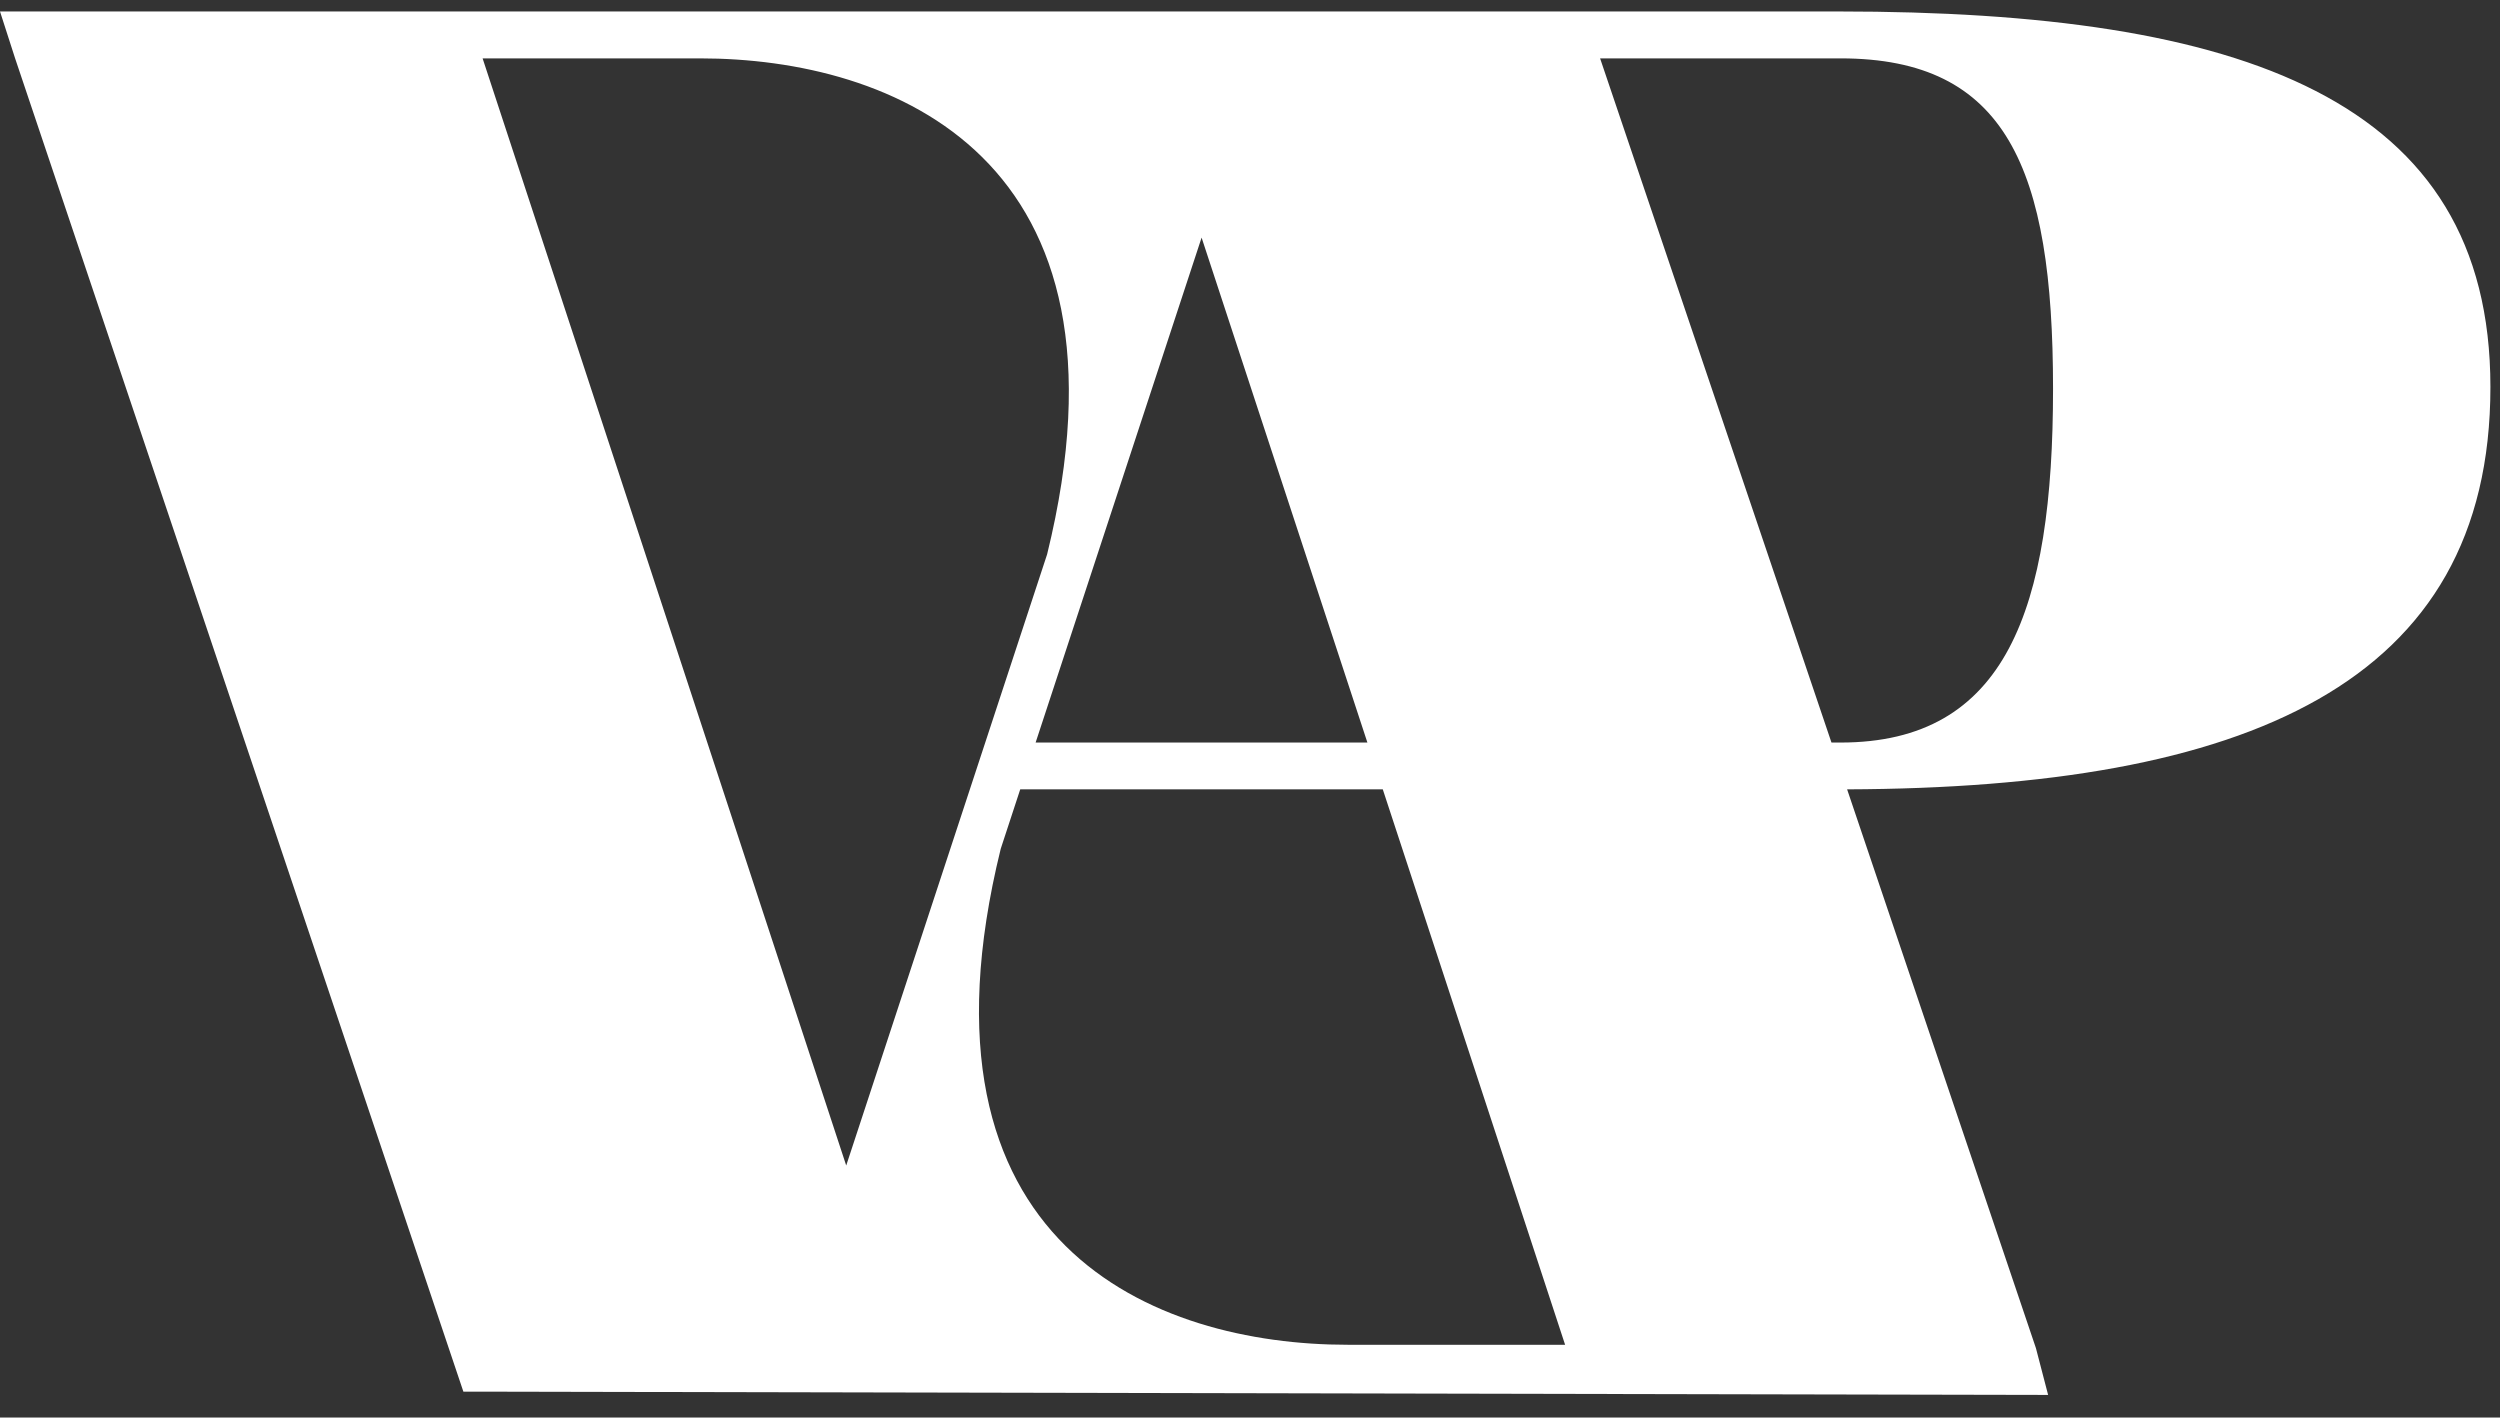
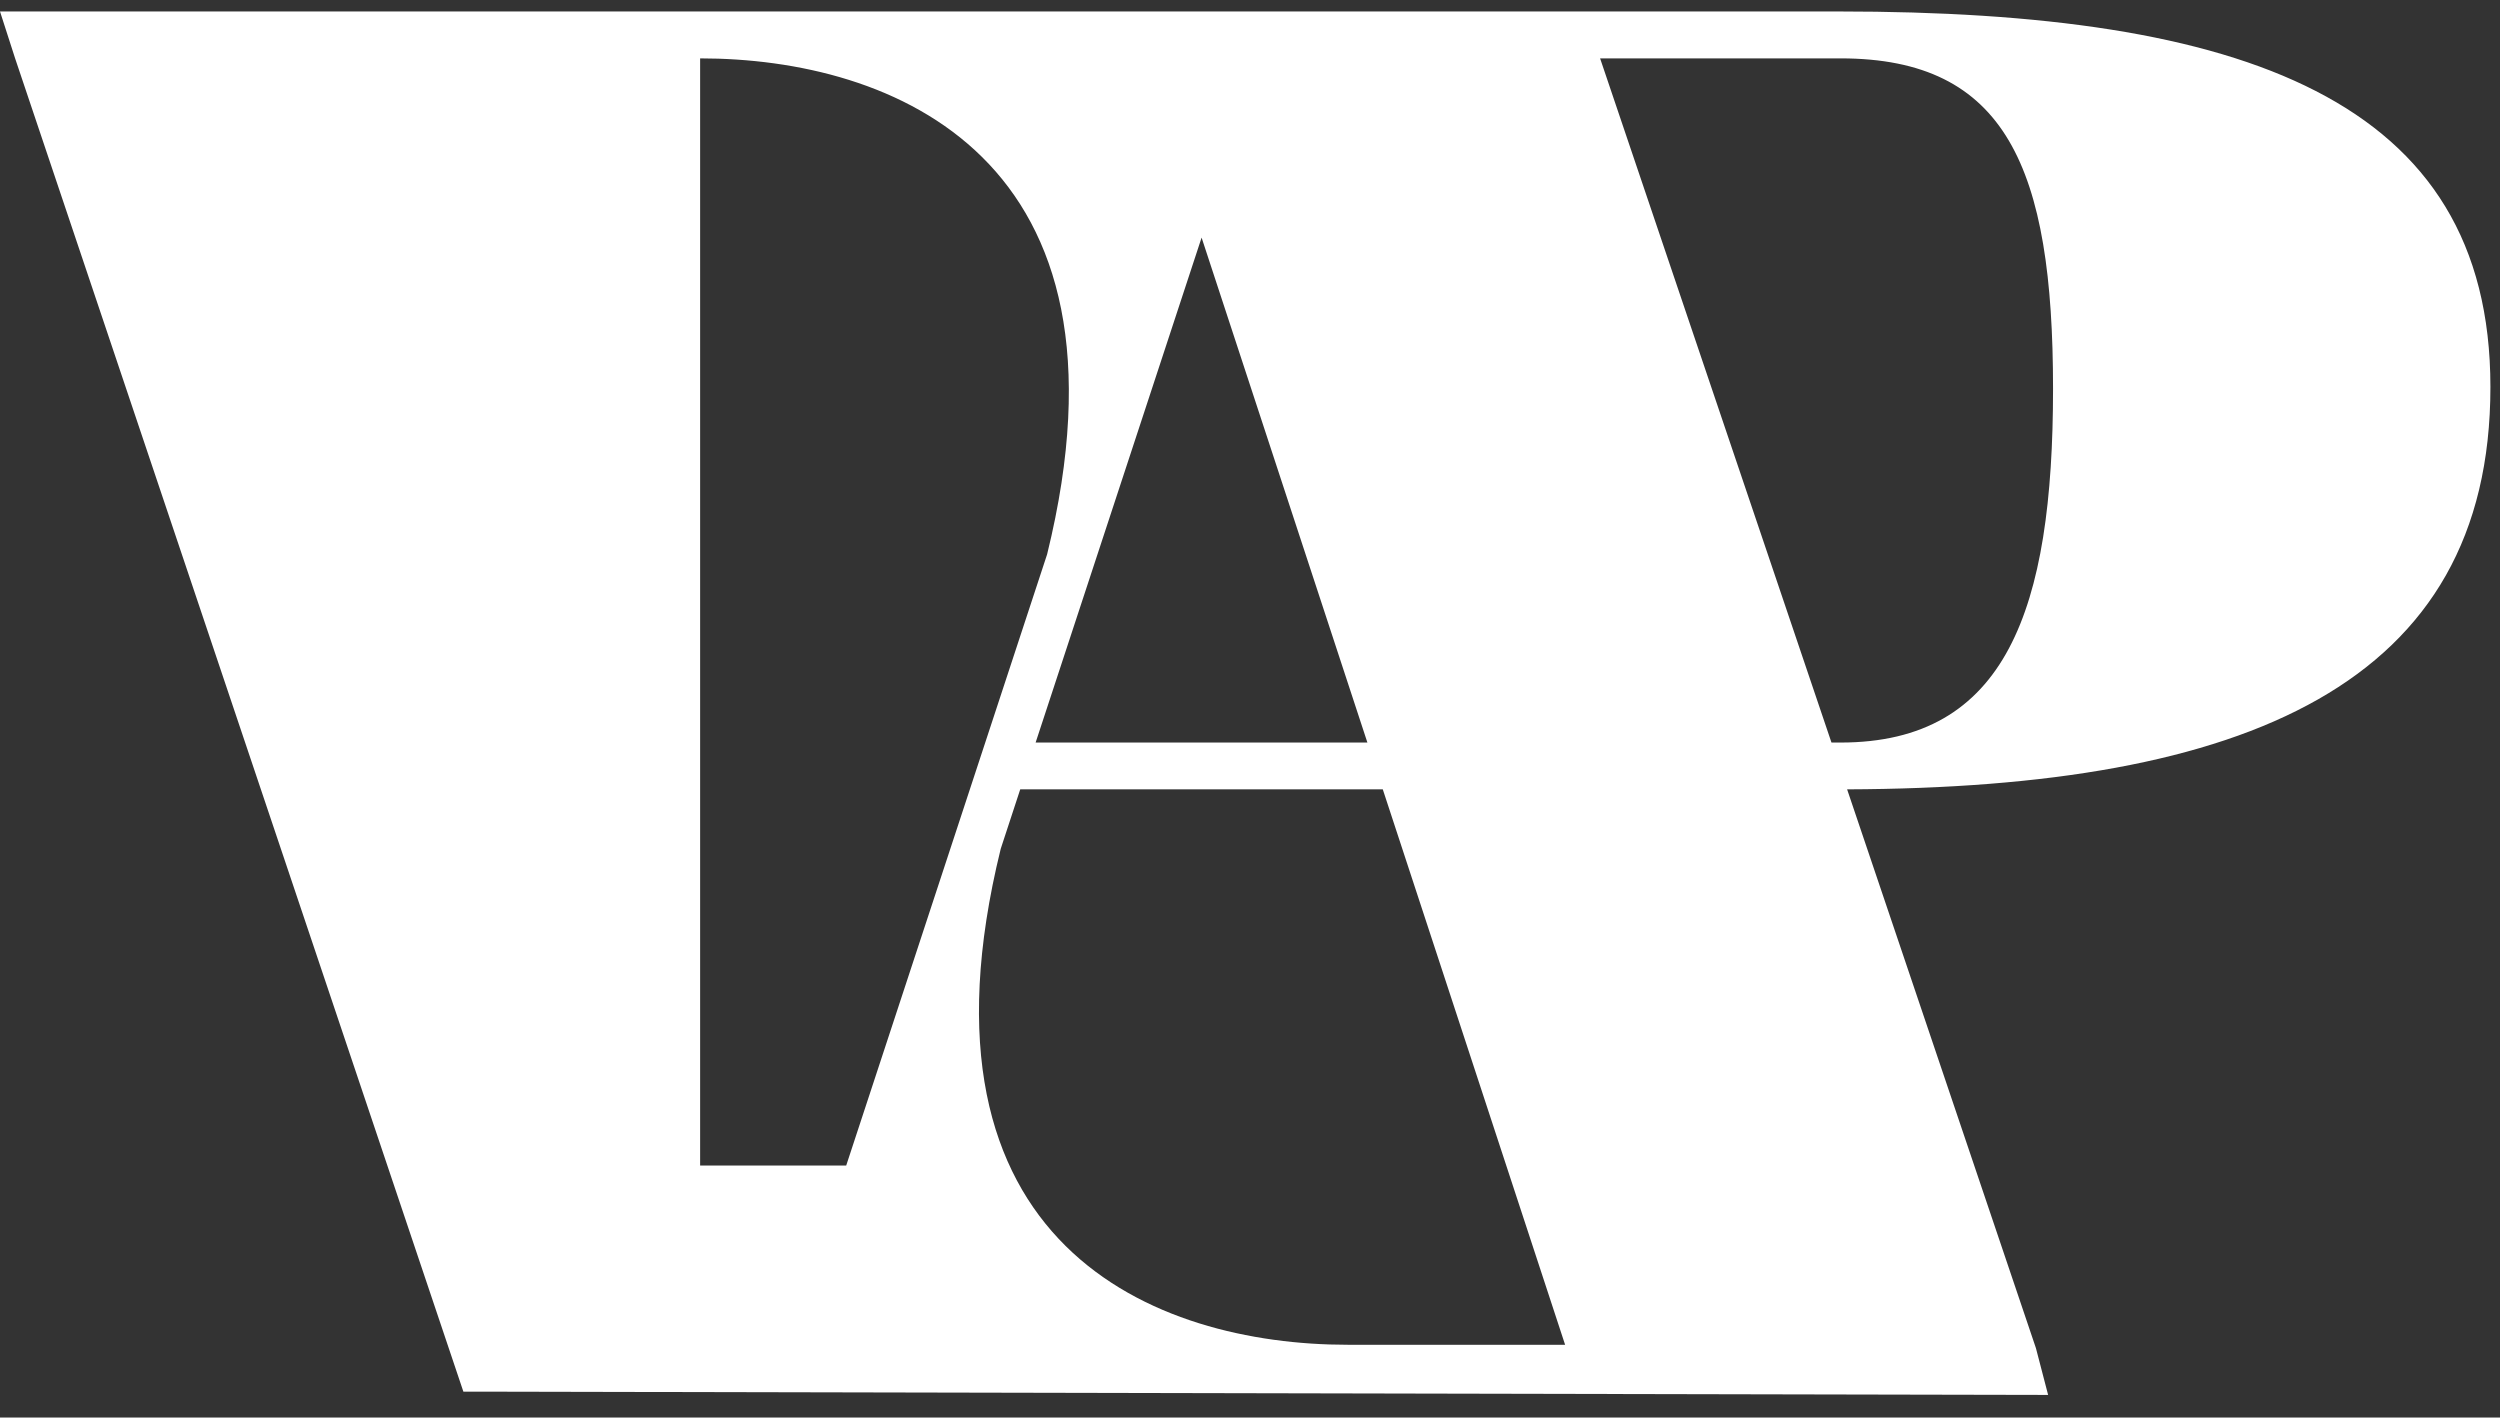
<svg xmlns="http://www.w3.org/2000/svg" width="97" height="55" viewBox="0 0 97 55" fill="none">
  <rect x="0" y="0" width="97" height="55" fill="#333333" stroke="none" />
-   <path d="M96.628 15.014C96.628 3.818 86.988 0.445 71.346 0.445H0L0.585 2.261L17.979 53.996H18.725L79.467 54.123L78.994 52.308L71.668 30.627C87.119 30.57 96.628 26.575 96.628 15.014ZM46.622 9.219L53.055 28.811H40.182L46.622 9.219ZM27.165 2.265C34.608 2.265 44.424 6.076 40.628 21.508L32.833 45.222L18.725 2.265H27.162H27.165ZM52.29 52.177C44.848 52.177 35.031 48.365 38.828 32.934L39.585 30.627H53.652L60.726 52.177H52.29ZM71.417 28.811H71.061L62.084 2.265H71.413C77.839 2.265 79.658 6.515 79.658 15.082C79.658 23.65 77.839 28.811 71.413 28.811H71.417Z" fill="white" />
+   <path d="M96.628 15.014C96.628 3.818 86.988 0.445 71.346 0.445H0L0.585 2.261L17.979 53.996H18.725L79.467 54.123L78.994 52.308L71.668 30.627C87.119 30.57 96.628 26.575 96.628 15.014ZM46.622 9.219L53.055 28.811H40.182L46.622 9.219ZM27.165 2.265C34.608 2.265 44.424 6.076 40.628 21.508L32.833 45.222H27.162H27.165ZM52.29 52.177C44.848 52.177 35.031 48.365 38.828 32.934L39.585 30.627H53.652L60.726 52.177H52.29ZM71.417 28.811H71.061L62.084 2.265H71.413C77.839 2.265 79.658 6.515 79.658 15.082C79.658 23.65 77.839 28.811 71.413 28.811H71.417Z" fill="white" />
</svg>